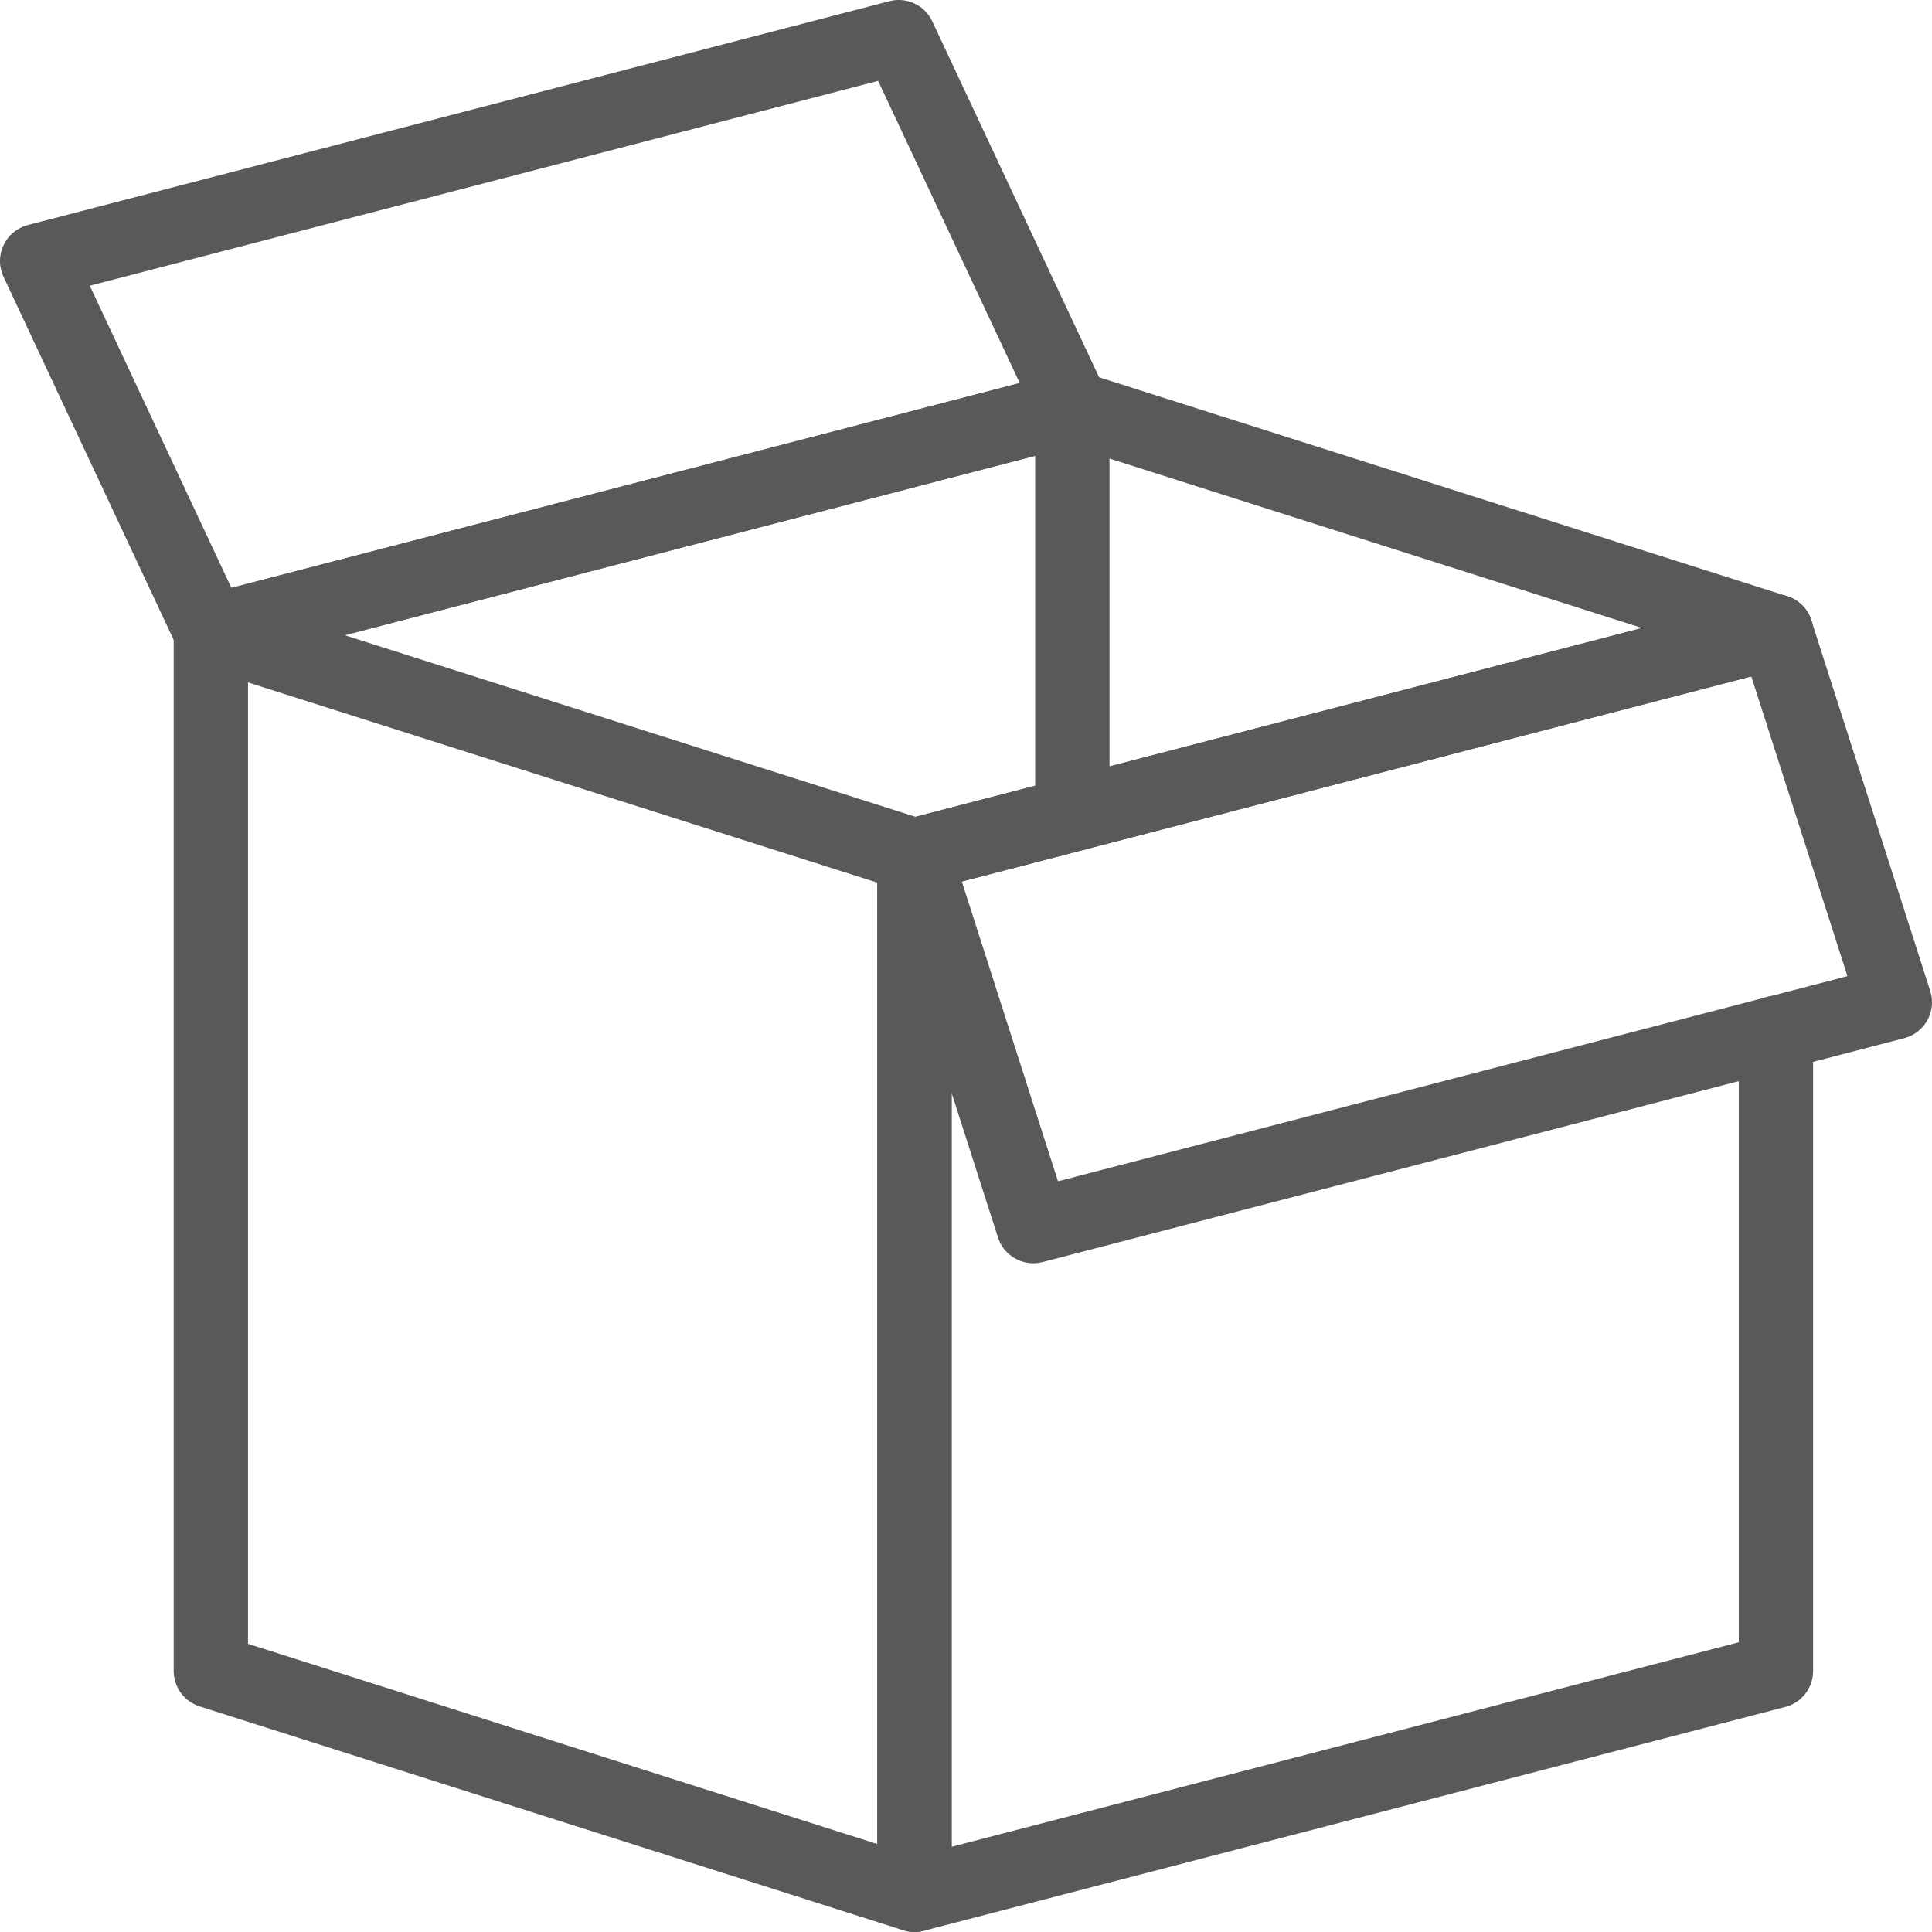
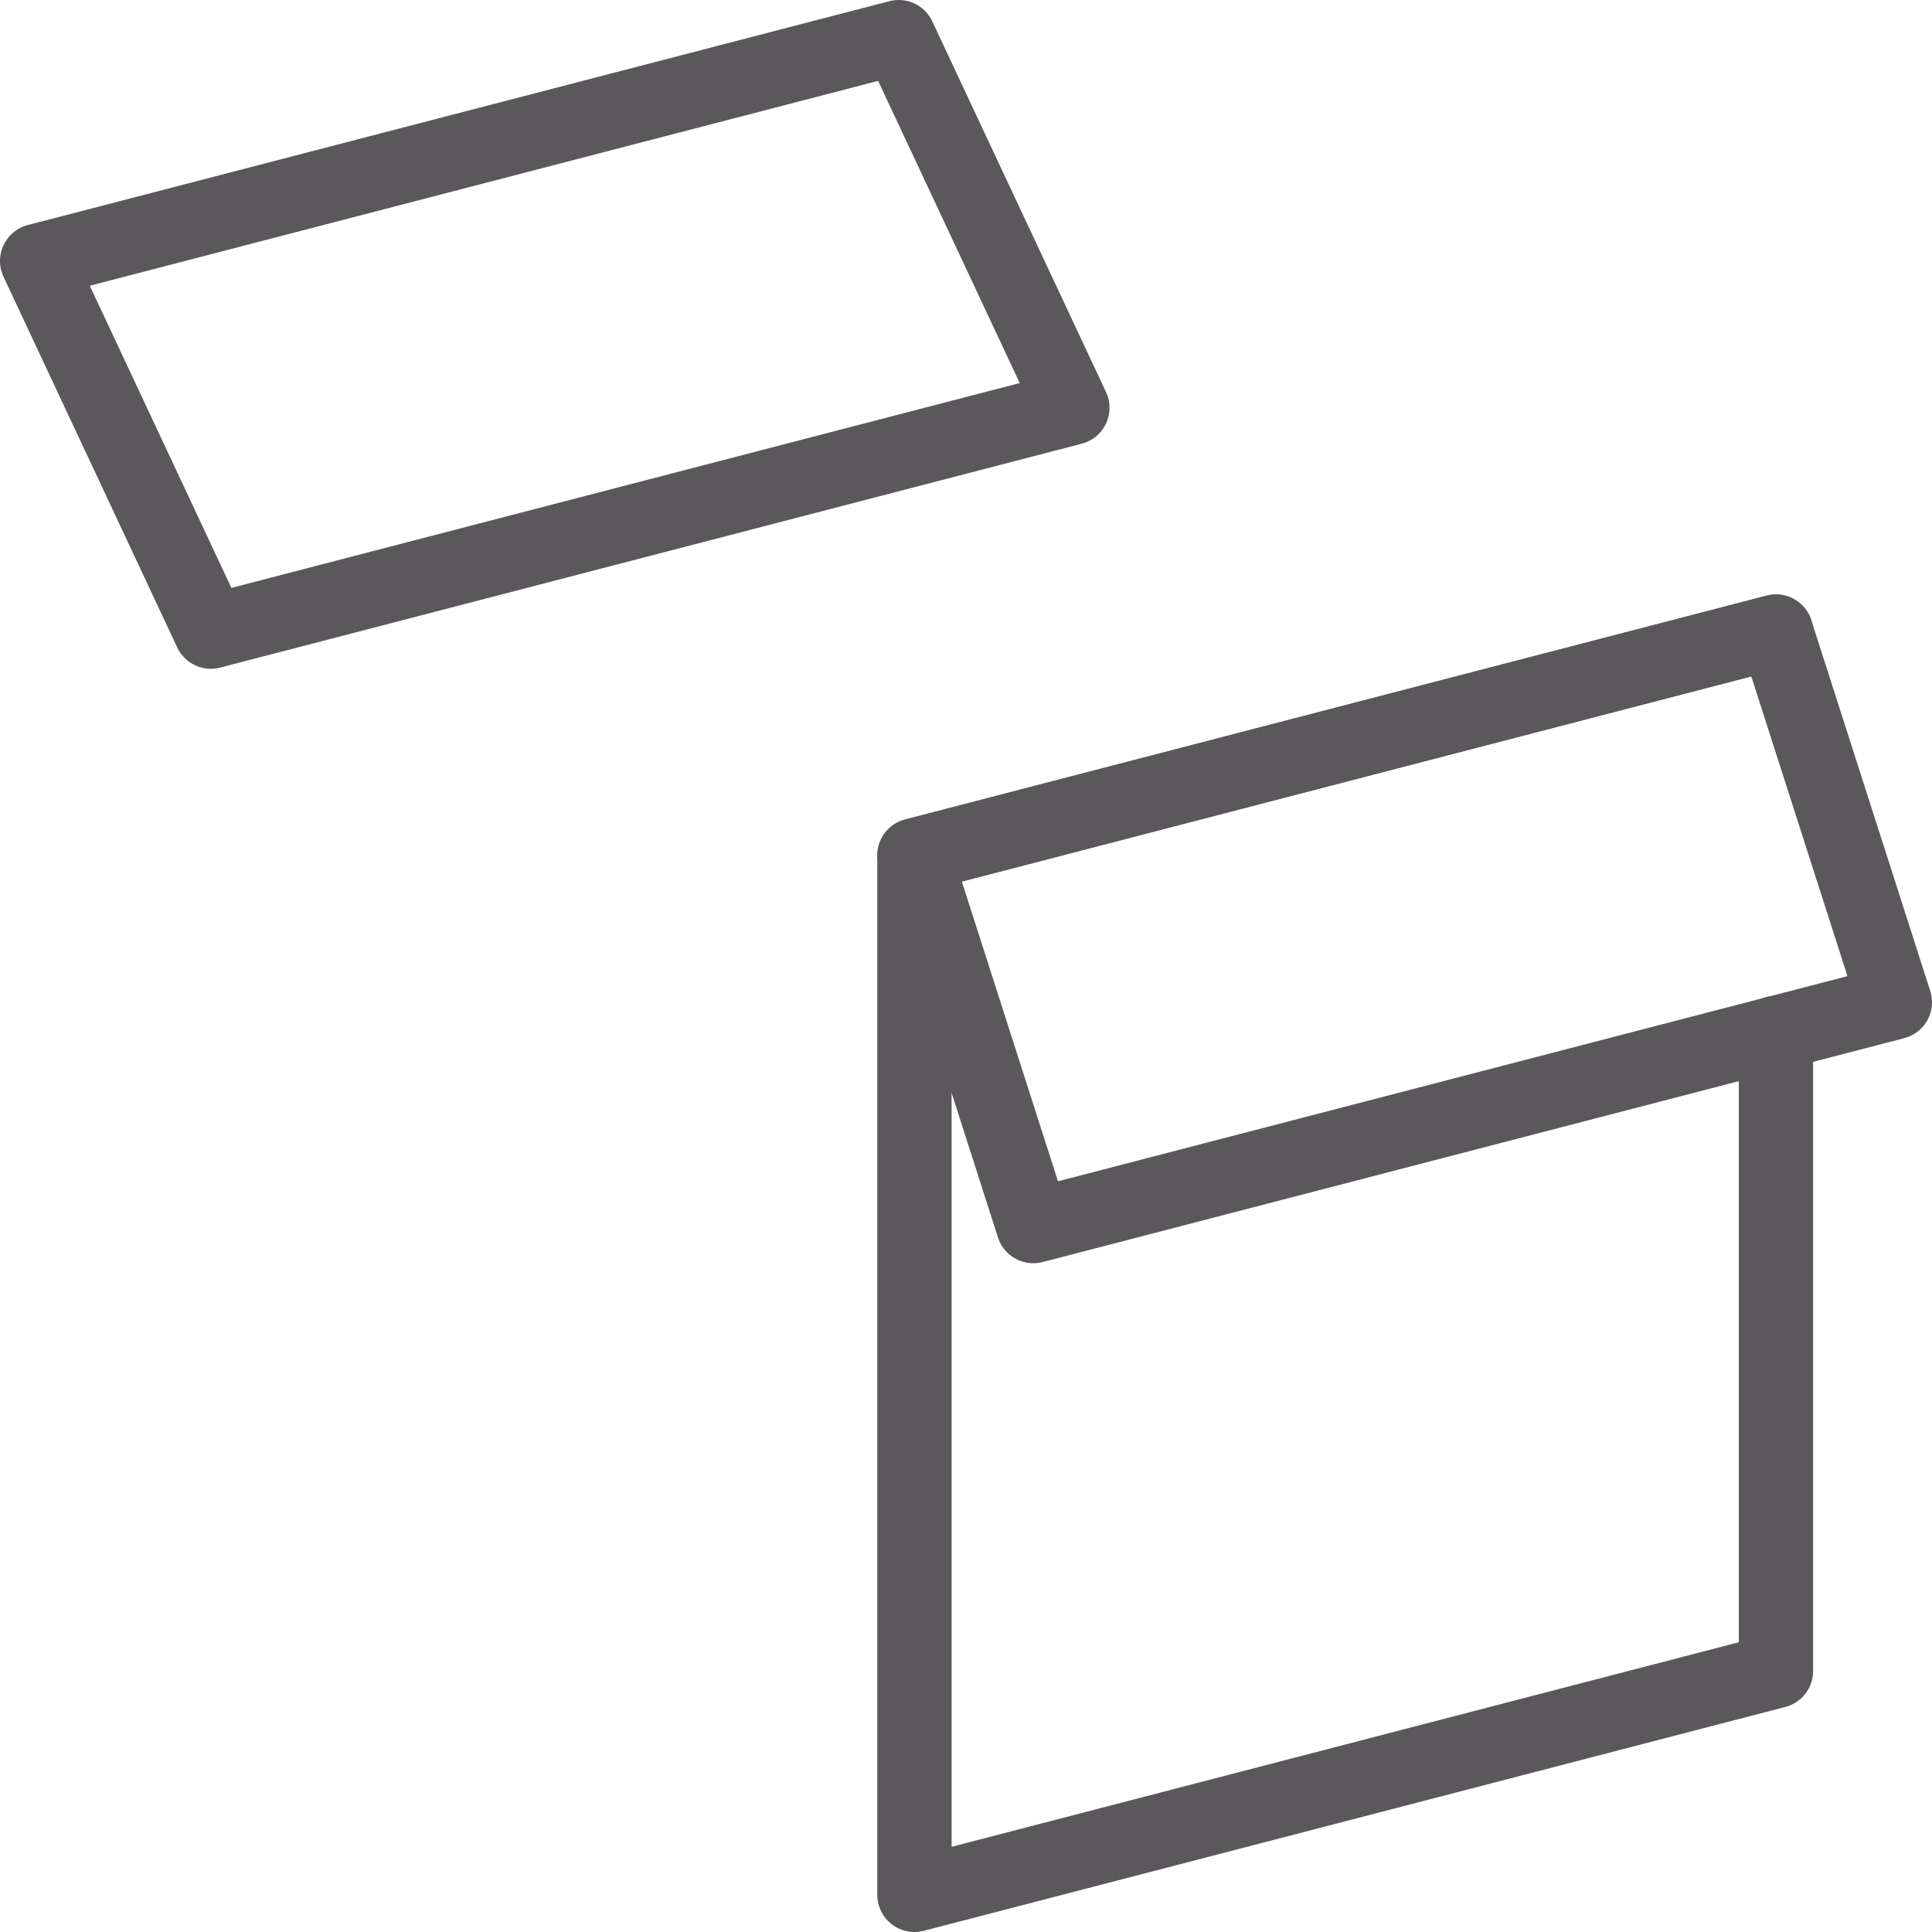
<svg xmlns="http://www.w3.org/2000/svg" viewBox="0 0 41.6 41.6" data-name="Livello 2" id="Livello_2">
  <defs>
    <style>
      .cls-1 {
        fill: none;
        stroke: #5a585a;
        stroke-linecap: round;
        stroke-linejoin: round;
        stroke-width: 1.6px;
      }
    </style>
  </defs>
  <g id="Icone">
    <g>
      <polyline points="38.24 22.24 38.24 35.98 19.69 40.8 19.69 18.42 38.24 13.6" class="cls-1" />
-       <polygon points="19.69 40.8 4.54 35.98 4.54 13.6 19.69 18.42 19.69 40.8" class="cls-1" />
-       <polyline points="38.24 13.6 23.09 8.78 4.54 13.6" class="cls-1" />
-       <line y2="17.13" x2="23.09" y1="8.78" x1="23.09" class="cls-1" />
      <polygon points="19.35 .8 .8 5.62 4.54 13.6 23.09 8.78 19.35 .8" class="cls-1" />
      <polygon points="40.8 21.58 22.25 26.4 19.69 18.42 38.24 13.6 40.8 21.58" class="cls-1" />
    </g>
  </g>
</svg>